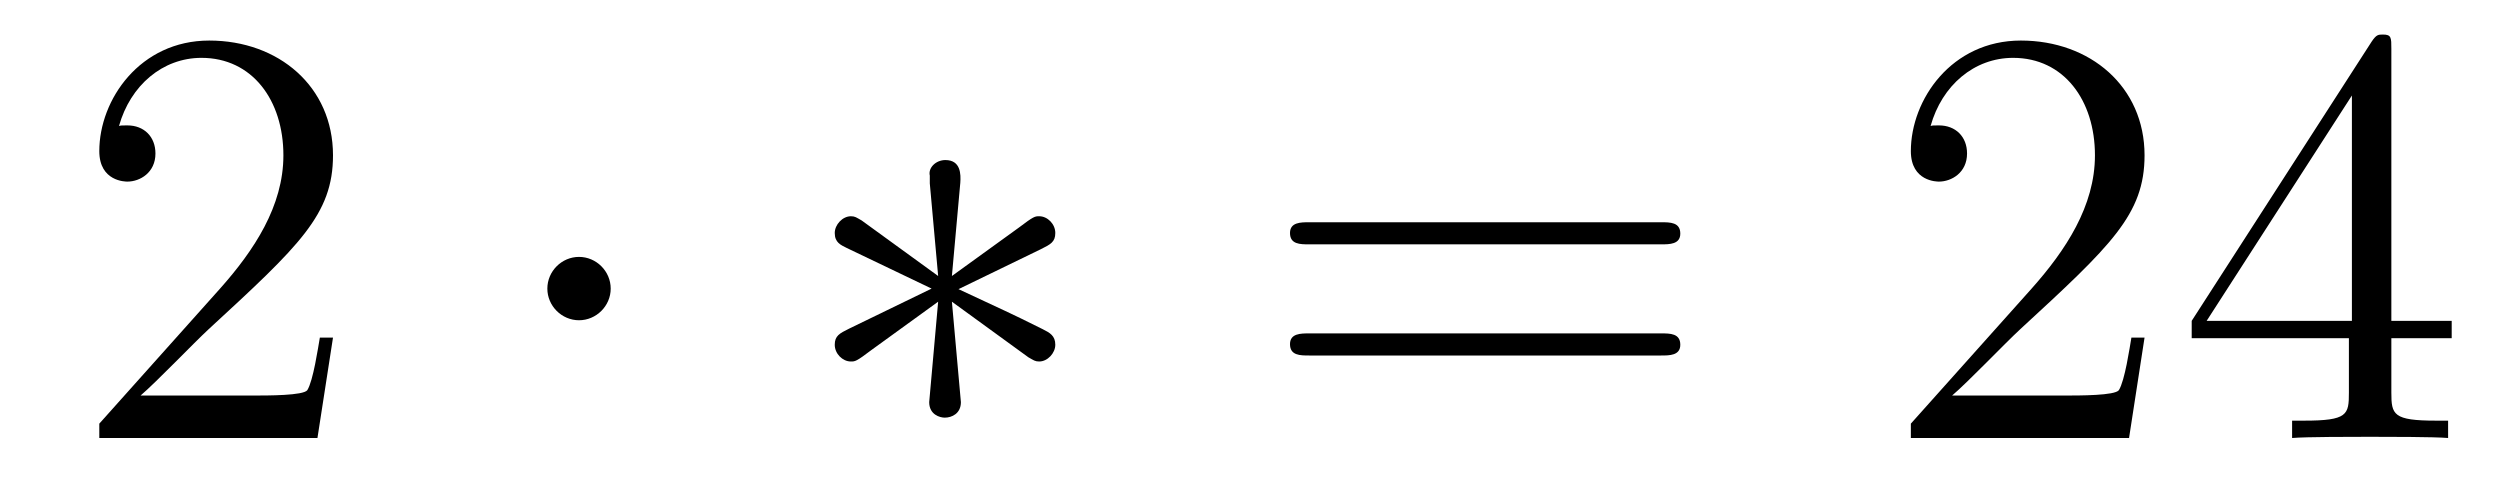
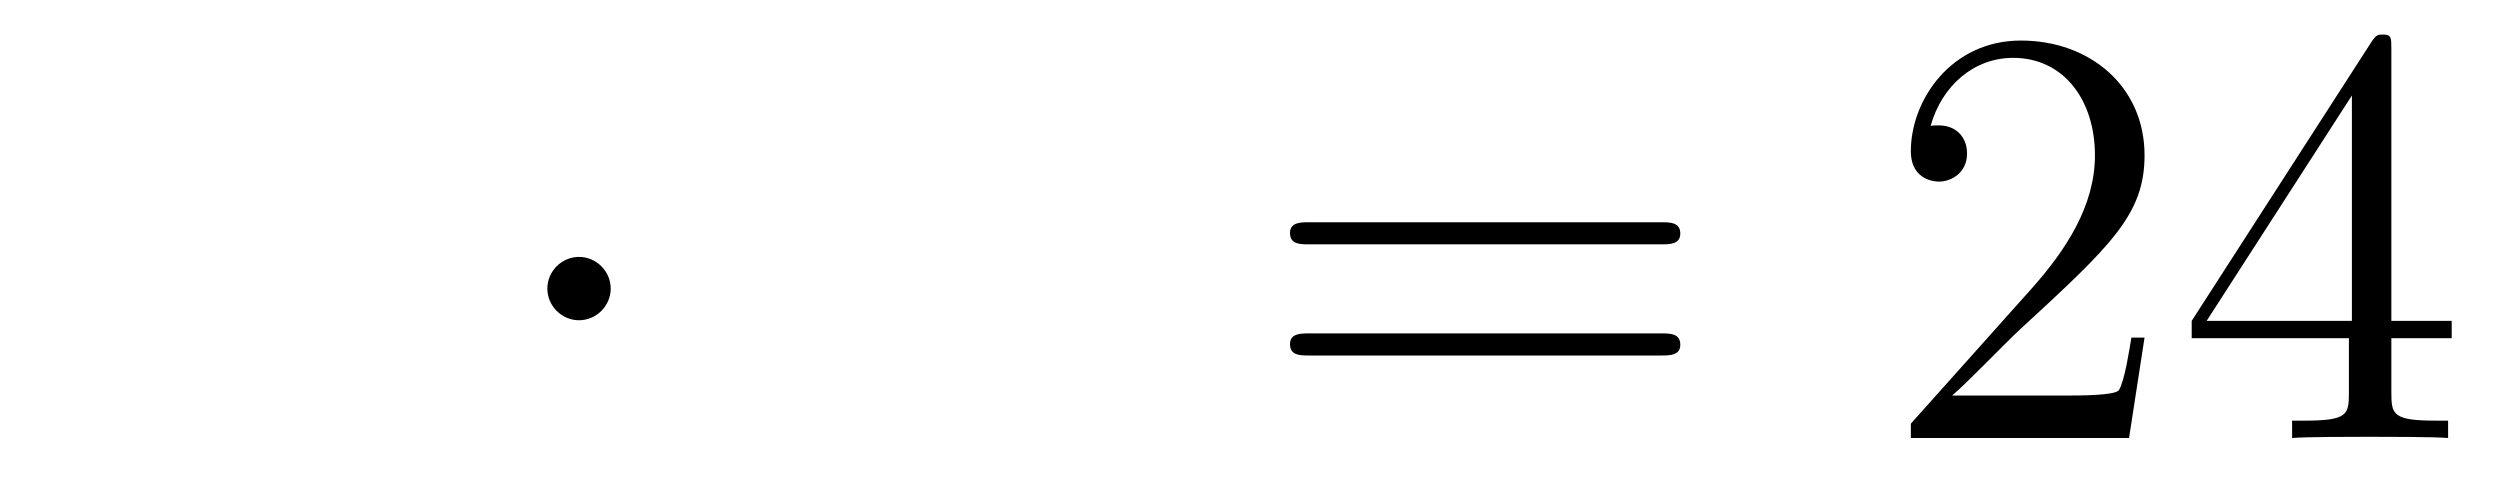
<svg xmlns="http://www.w3.org/2000/svg" height="10pt" version="1.1" viewBox="0 -10 50 10" width="50pt">
  <g id="page1">
    <g transform="matrix(1 0 0 1 -127 653)">
-       <path d="M133.66 -656.248H133.397C133.361 -656.045 133.265 -655.387 133.146 -655.196C133.062 -655.089 132.381 -655.089 132.022 -655.089H129.811C130.133 -655.364 130.863 -656.129 131.173 -656.416C132.99 -658.089 133.66 -658.711 133.66 -659.894C133.66 -661.269 132.572 -662.189 131.185 -662.189C129.799 -662.189 128.986 -661.006 128.986 -659.978C128.986 -659.368 129.512 -659.368 129.548 -659.368C129.799 -659.368 130.109 -659.547 130.109 -659.93C130.109 -660.265 129.882 -660.492 129.548 -660.492C129.44 -660.492 129.416 -660.492 129.38 -660.48C129.608 -661.293 130.253 -661.843 131.03 -661.843C132.046 -661.843 132.668 -660.994 132.668 -659.894C132.668 -658.878 132.082 -657.993 131.401 -657.228L128.986 -654.527V-654.24H133.349L133.66 -656.248Z" fill-rule="evenodd" />
      <path d="M139.214 -657.228C139.214 -657.575 138.927 -657.862 138.58 -657.862C138.234 -657.862 137.947 -657.575 137.947 -657.228C137.947 -656.882 138.234 -656.595 138.58 -656.595C138.927 -656.595 139.214 -656.882 139.214 -657.228Z" fill-rule="evenodd" />
-       <path d="M146.206 -659.344C146.218 -659.512 146.218 -659.799 145.907 -659.799C145.716 -659.799 145.56 -659.643 145.596 -659.488V-659.332L145.763 -657.48L144.233 -658.591C144.126 -658.651 144.102 -658.675 144.018 -658.675C143.851 -658.675 143.695 -658.507 143.695 -658.34C143.695 -658.149 143.815 -658.101 143.934 -658.041L145.632 -657.228L143.982 -656.427C143.791 -656.332 143.695 -656.284 143.695 -656.105C143.695 -655.926 143.851 -655.77 144.018 -655.77C144.102 -655.77 144.126 -655.77 144.425 -655.997L145.763 -656.966L145.584 -654.957C145.584 -654.706 145.799 -654.647 145.895 -654.647C146.038 -654.647 146.218 -654.73 146.218 -654.957L146.038 -656.966L147.568 -655.854C147.676 -655.794 147.7 -655.77 147.784 -655.77C147.951 -655.77 148.106 -655.938 148.106 -656.105C148.106 -656.284 147.999 -656.344 147.855 -656.416C147.138 -656.774 147.114 -656.774 146.17 -657.217L147.819 -658.017C148.011 -658.113 148.106 -658.161 148.106 -658.34S147.951 -658.675 147.784 -658.675C147.7 -658.675 147.676 -658.675 147.377 -658.448L146.038 -657.48L146.206 -659.344Z" fill-rule="evenodd" />
      <path d="M160.223 -658.113C160.391 -658.113 160.606 -658.113 160.606 -658.328C160.606 -658.555 160.403 -658.555 160.223 -658.555H153.183C153.015 -658.555 152.8 -658.555 152.8 -658.34C152.8 -658.113 153.003 -658.113 153.183 -658.113H160.223ZM160.223 -655.89C160.391 -655.89 160.606 -655.89 160.606 -656.105C160.606 -656.332 160.403 -656.332 160.223 -656.332H153.183C153.015 -656.332 152.8 -656.332 152.8 -656.117C152.8 -655.89 153.003 -655.89 153.183 -655.89H160.223Z" fill-rule="evenodd" />
      <path d="M169.891 -656.248H169.628C169.593 -656.045 169.497 -655.387 169.377 -655.196C169.294 -655.089 168.612 -655.089 168.254 -655.089H166.042C166.365 -655.364 167.094 -656.129 167.405 -656.416C169.222 -658.089 169.891 -658.711 169.891 -659.894C169.891 -661.269 168.803 -662.189 167.417 -662.189C166.03 -662.189 165.217 -661.006 165.217 -659.978C165.217 -659.368 165.743 -659.368 165.779 -659.368C166.03 -659.368 166.341 -659.547 166.341 -659.93C166.341 -660.265 166.114 -660.492 165.779 -660.492C165.672 -660.492 165.648 -660.492 165.612 -660.48C165.839 -661.293 166.484 -661.843 167.262 -661.843C168.278 -661.843 168.899 -660.994 168.899 -659.894C168.899 -658.878 168.313 -657.993 167.632 -657.228L165.217 -654.527V-654.24H169.581L169.891 -656.248ZM174.827 -662.022C174.827 -662.249 174.827 -662.309 174.66 -662.309C174.564 -662.309 174.528 -662.309 174.432 -662.166L170.834 -656.583V-656.236H173.978V-655.148C173.978 -654.706 173.954 -654.587 173.082 -654.587H172.842V-654.24C173.117 -654.264 174.062 -654.264 174.396 -654.264S175.688 -654.264 175.962 -654.24V-654.587H175.723C174.863 -654.587 174.827 -654.706 174.827 -655.148V-656.236H176.034V-656.583H174.827V-662.022ZM174.038 -661.09V-656.583H171.133L174.038 -661.09Z" fill-rule="evenodd" />
    </g>
  </g>
</svg>